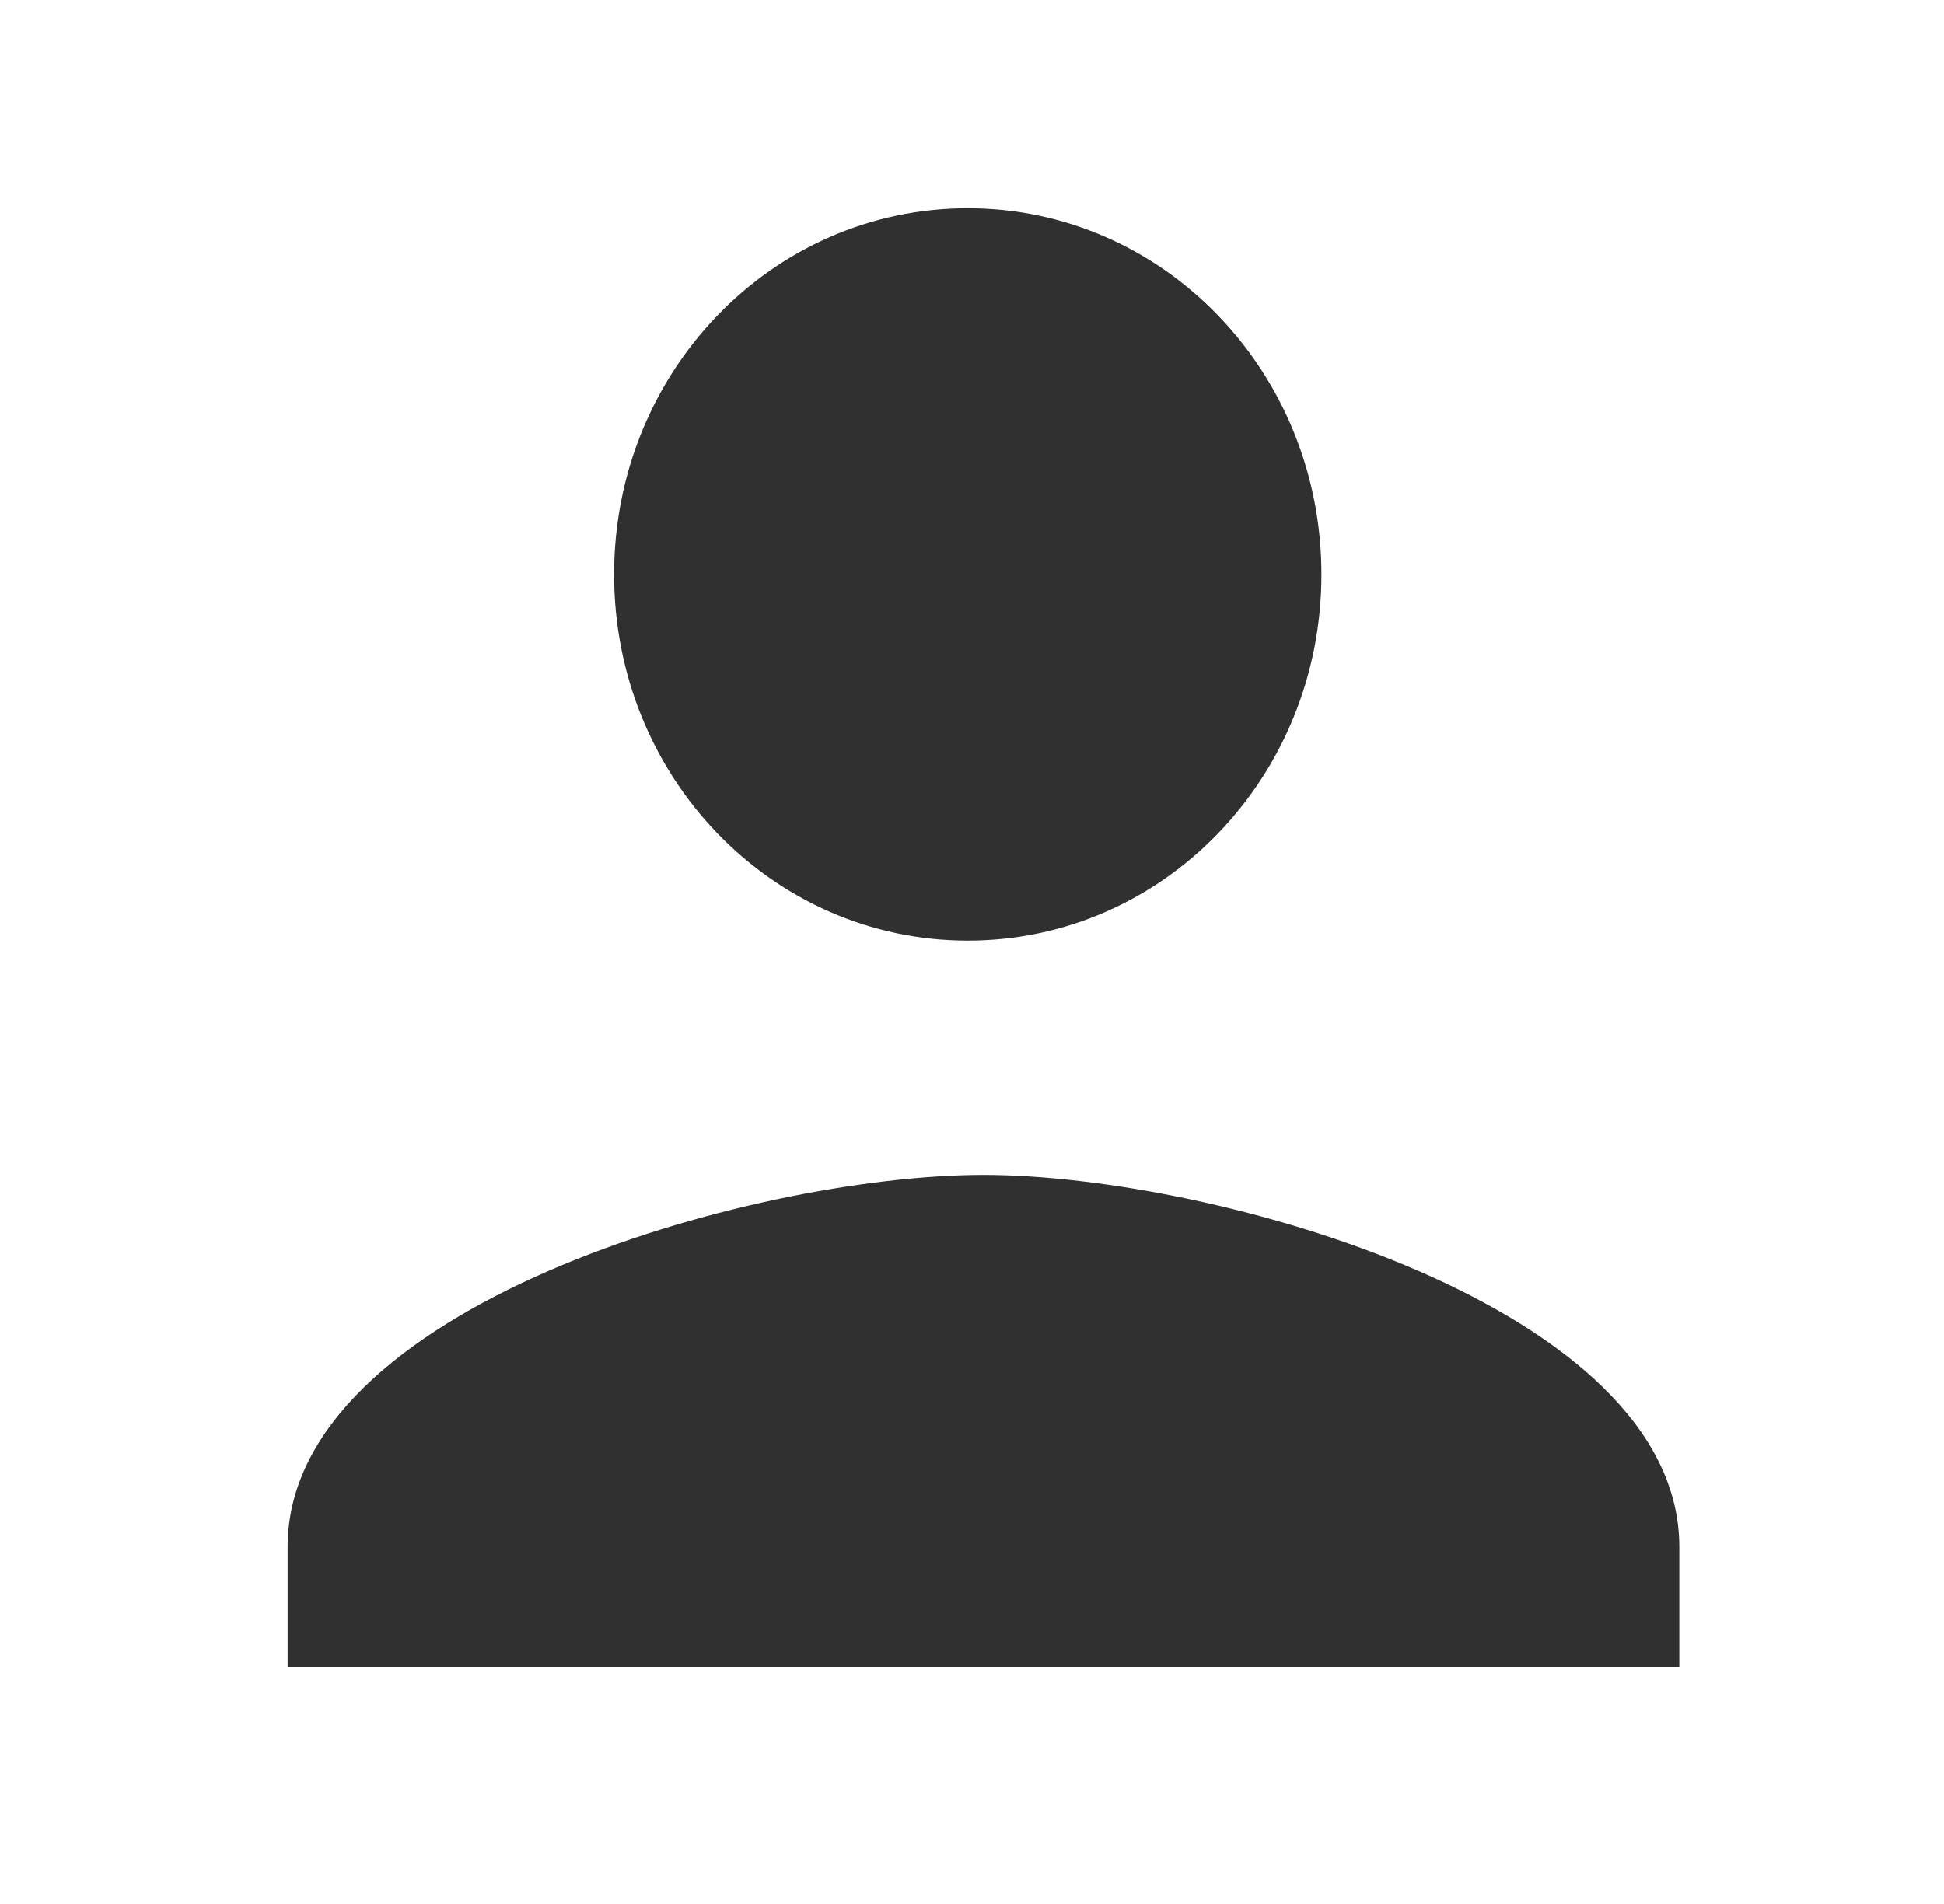
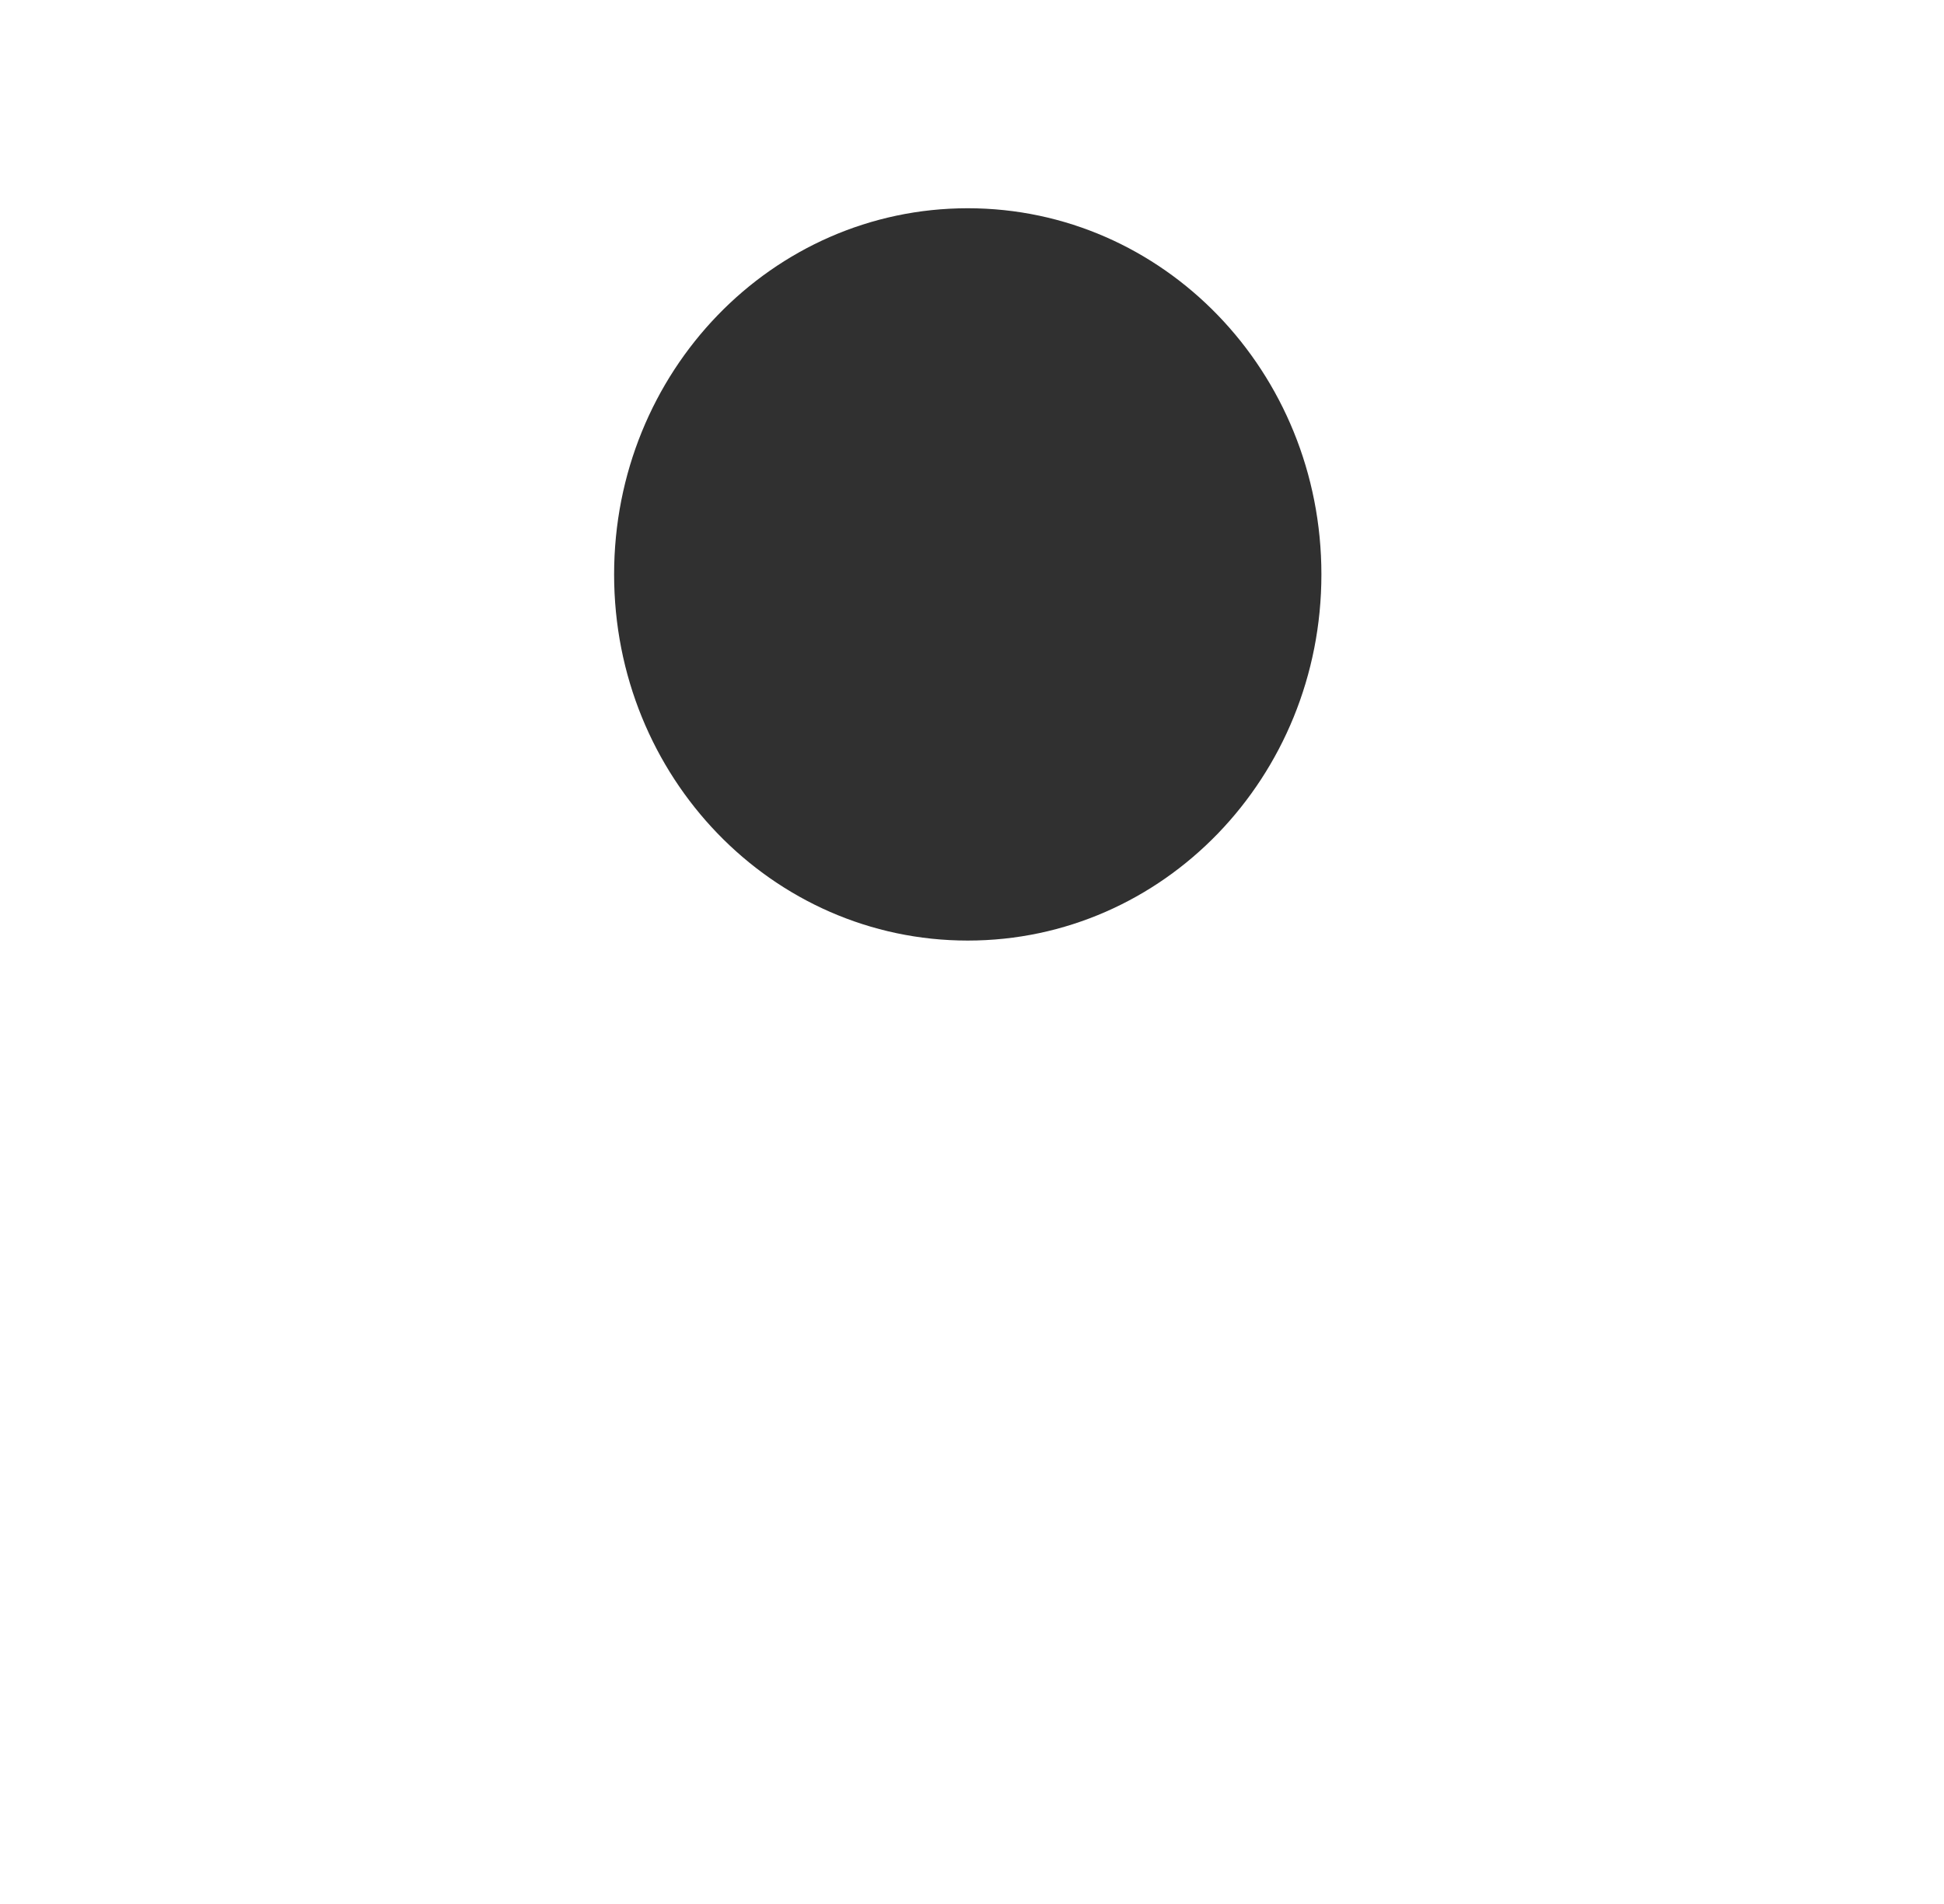
<svg xmlns="http://www.w3.org/2000/svg" width="49" height="48" viewBox="0 0 49 48" fill="none">
  <g id="Frame 99">
    <g id="ic-account-box-24px">
      <path id="Path Copy" fill-rule="evenodd" clip-rule="evenodd" d="M33.307 14.481C33.307 19.588 29.326 23.712 24.393 23.712C19.46 23.712 15.479 19.588 15.479 14.481C15.479 9.373 19.46 5.25 24.393 5.25C29.326 5.25 33.307 9.373 33.307 14.481Z" fill="#303030" />
-       <path id="Path Copy 2" fill-rule="evenodd" clip-rule="evenodd" d="M7.25 38.998C7.25 32.947 18.943 29.619 24.789 29.619C30.635 29.619 42.328 32.947 42.328 38.998V42.023H7.25V38.998Z" fill="#303030" />
    </g>
  </g>
</svg>